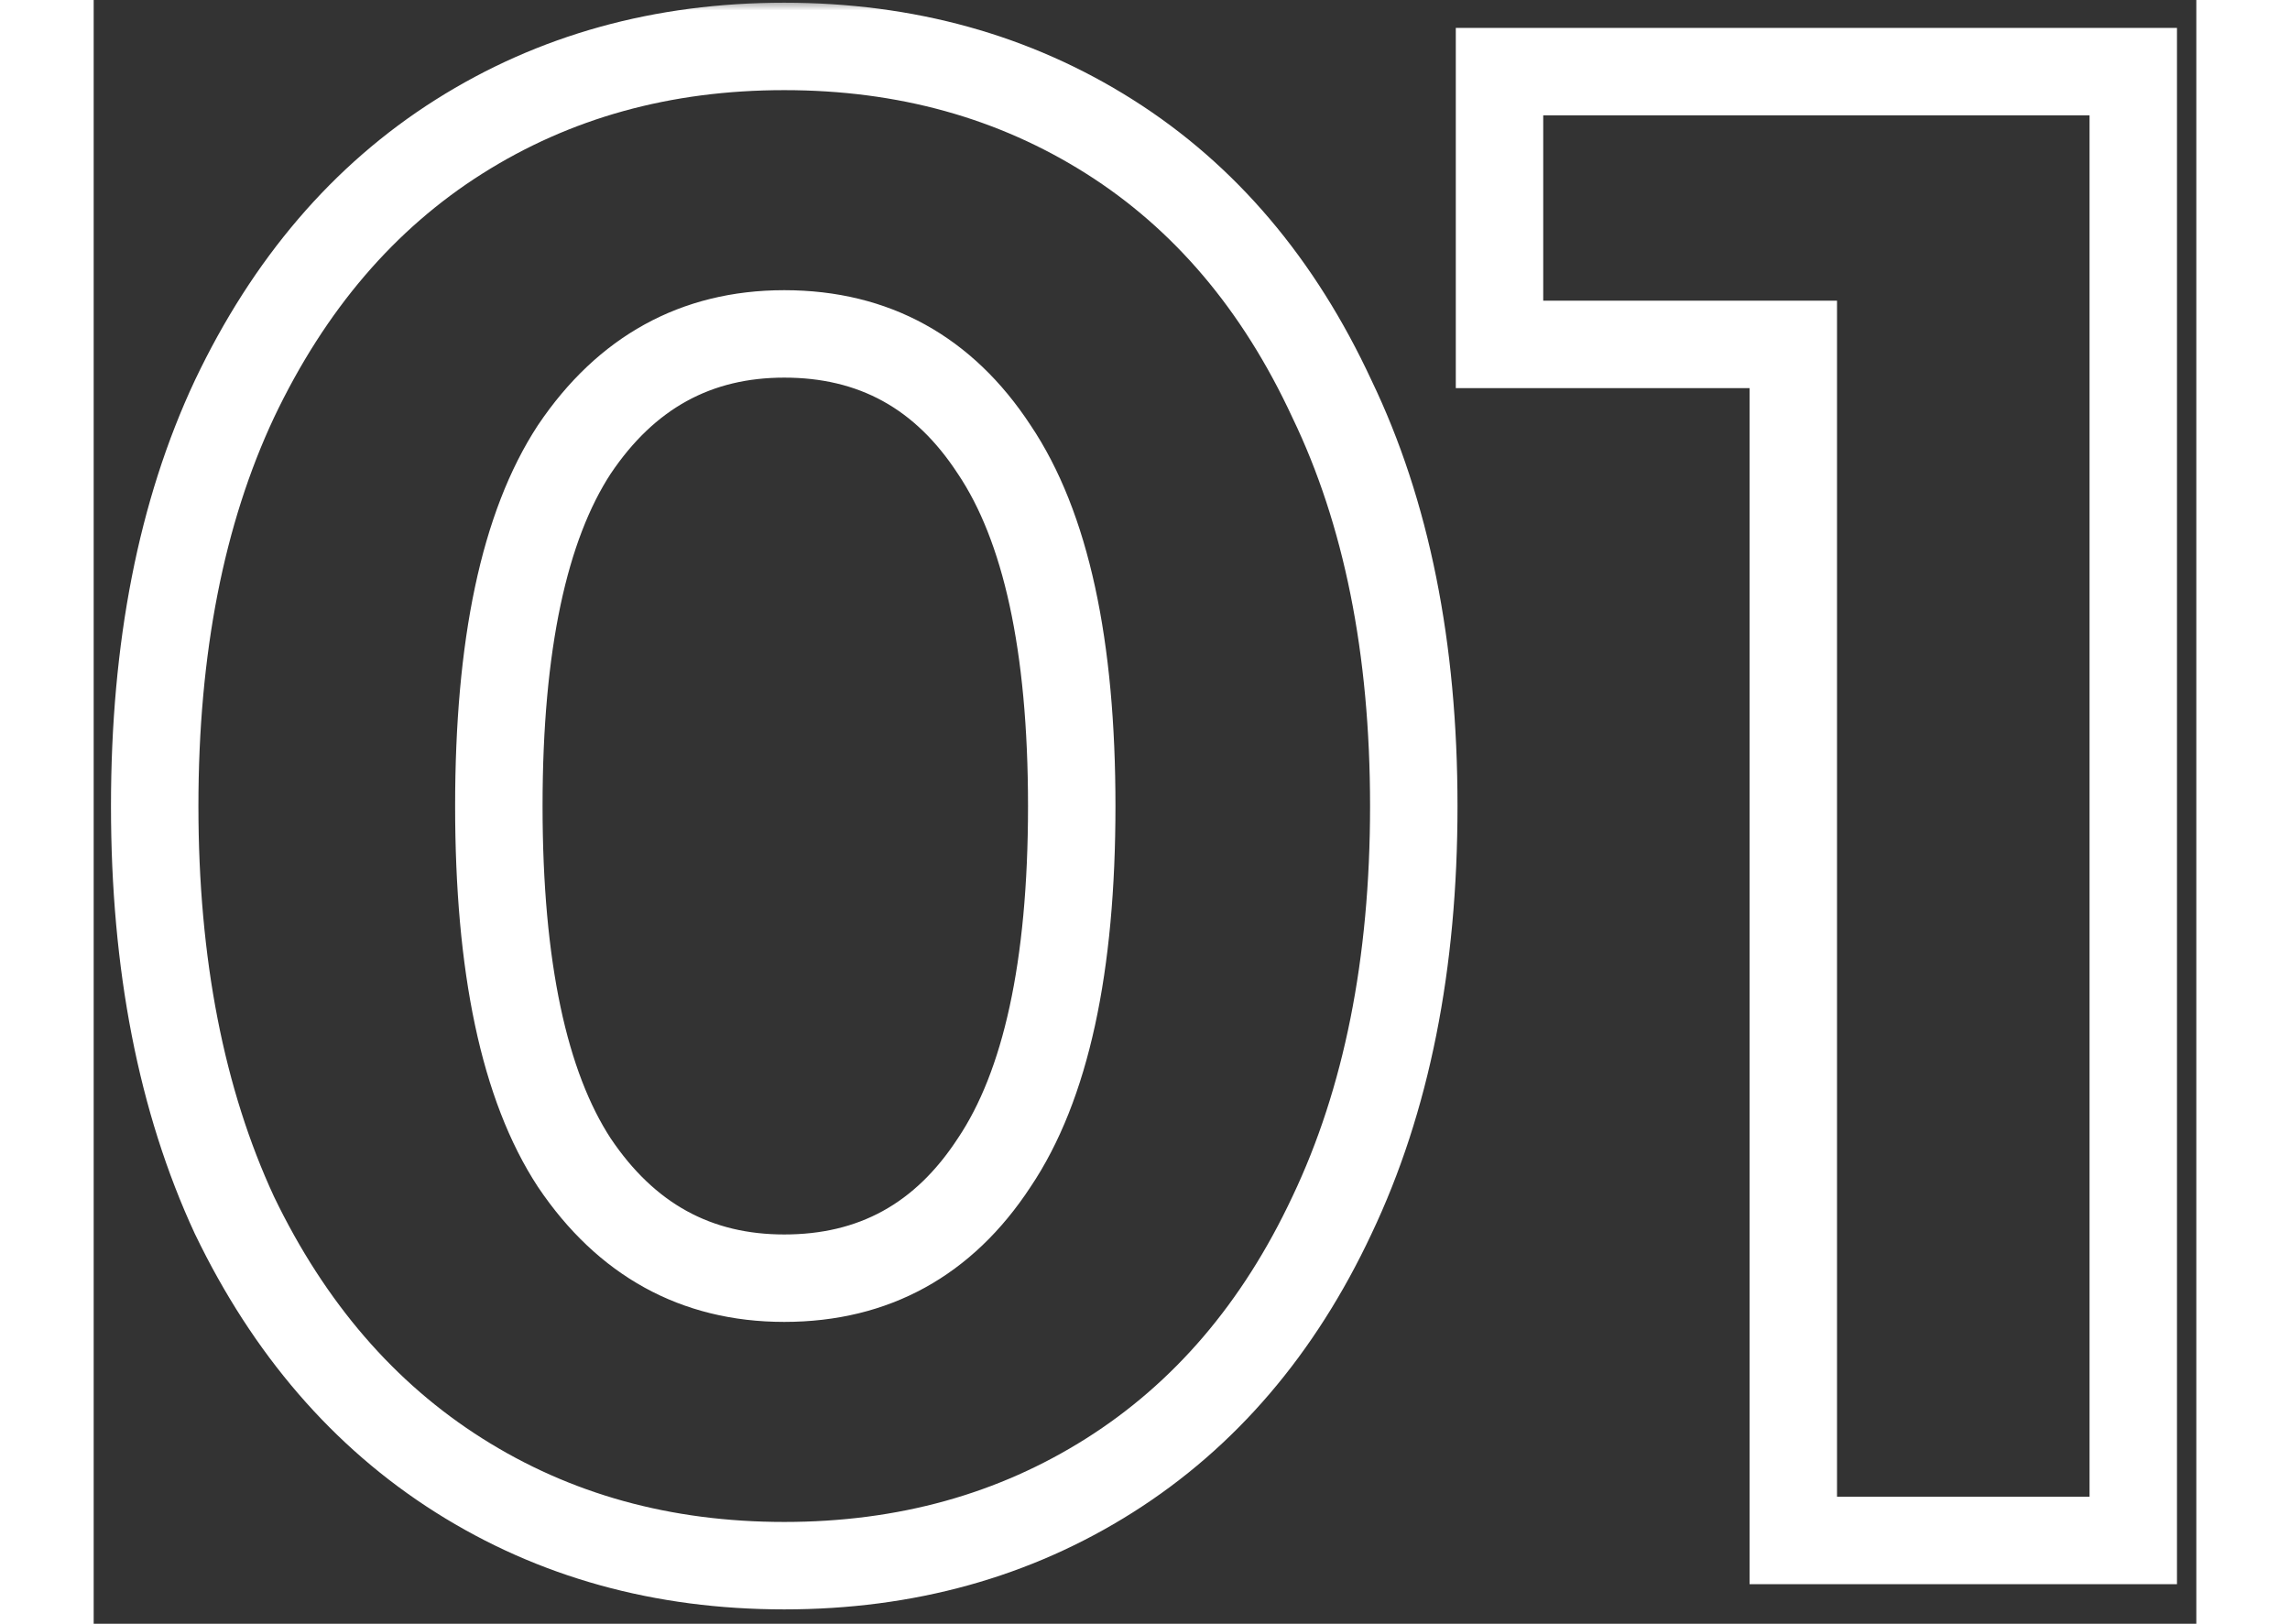
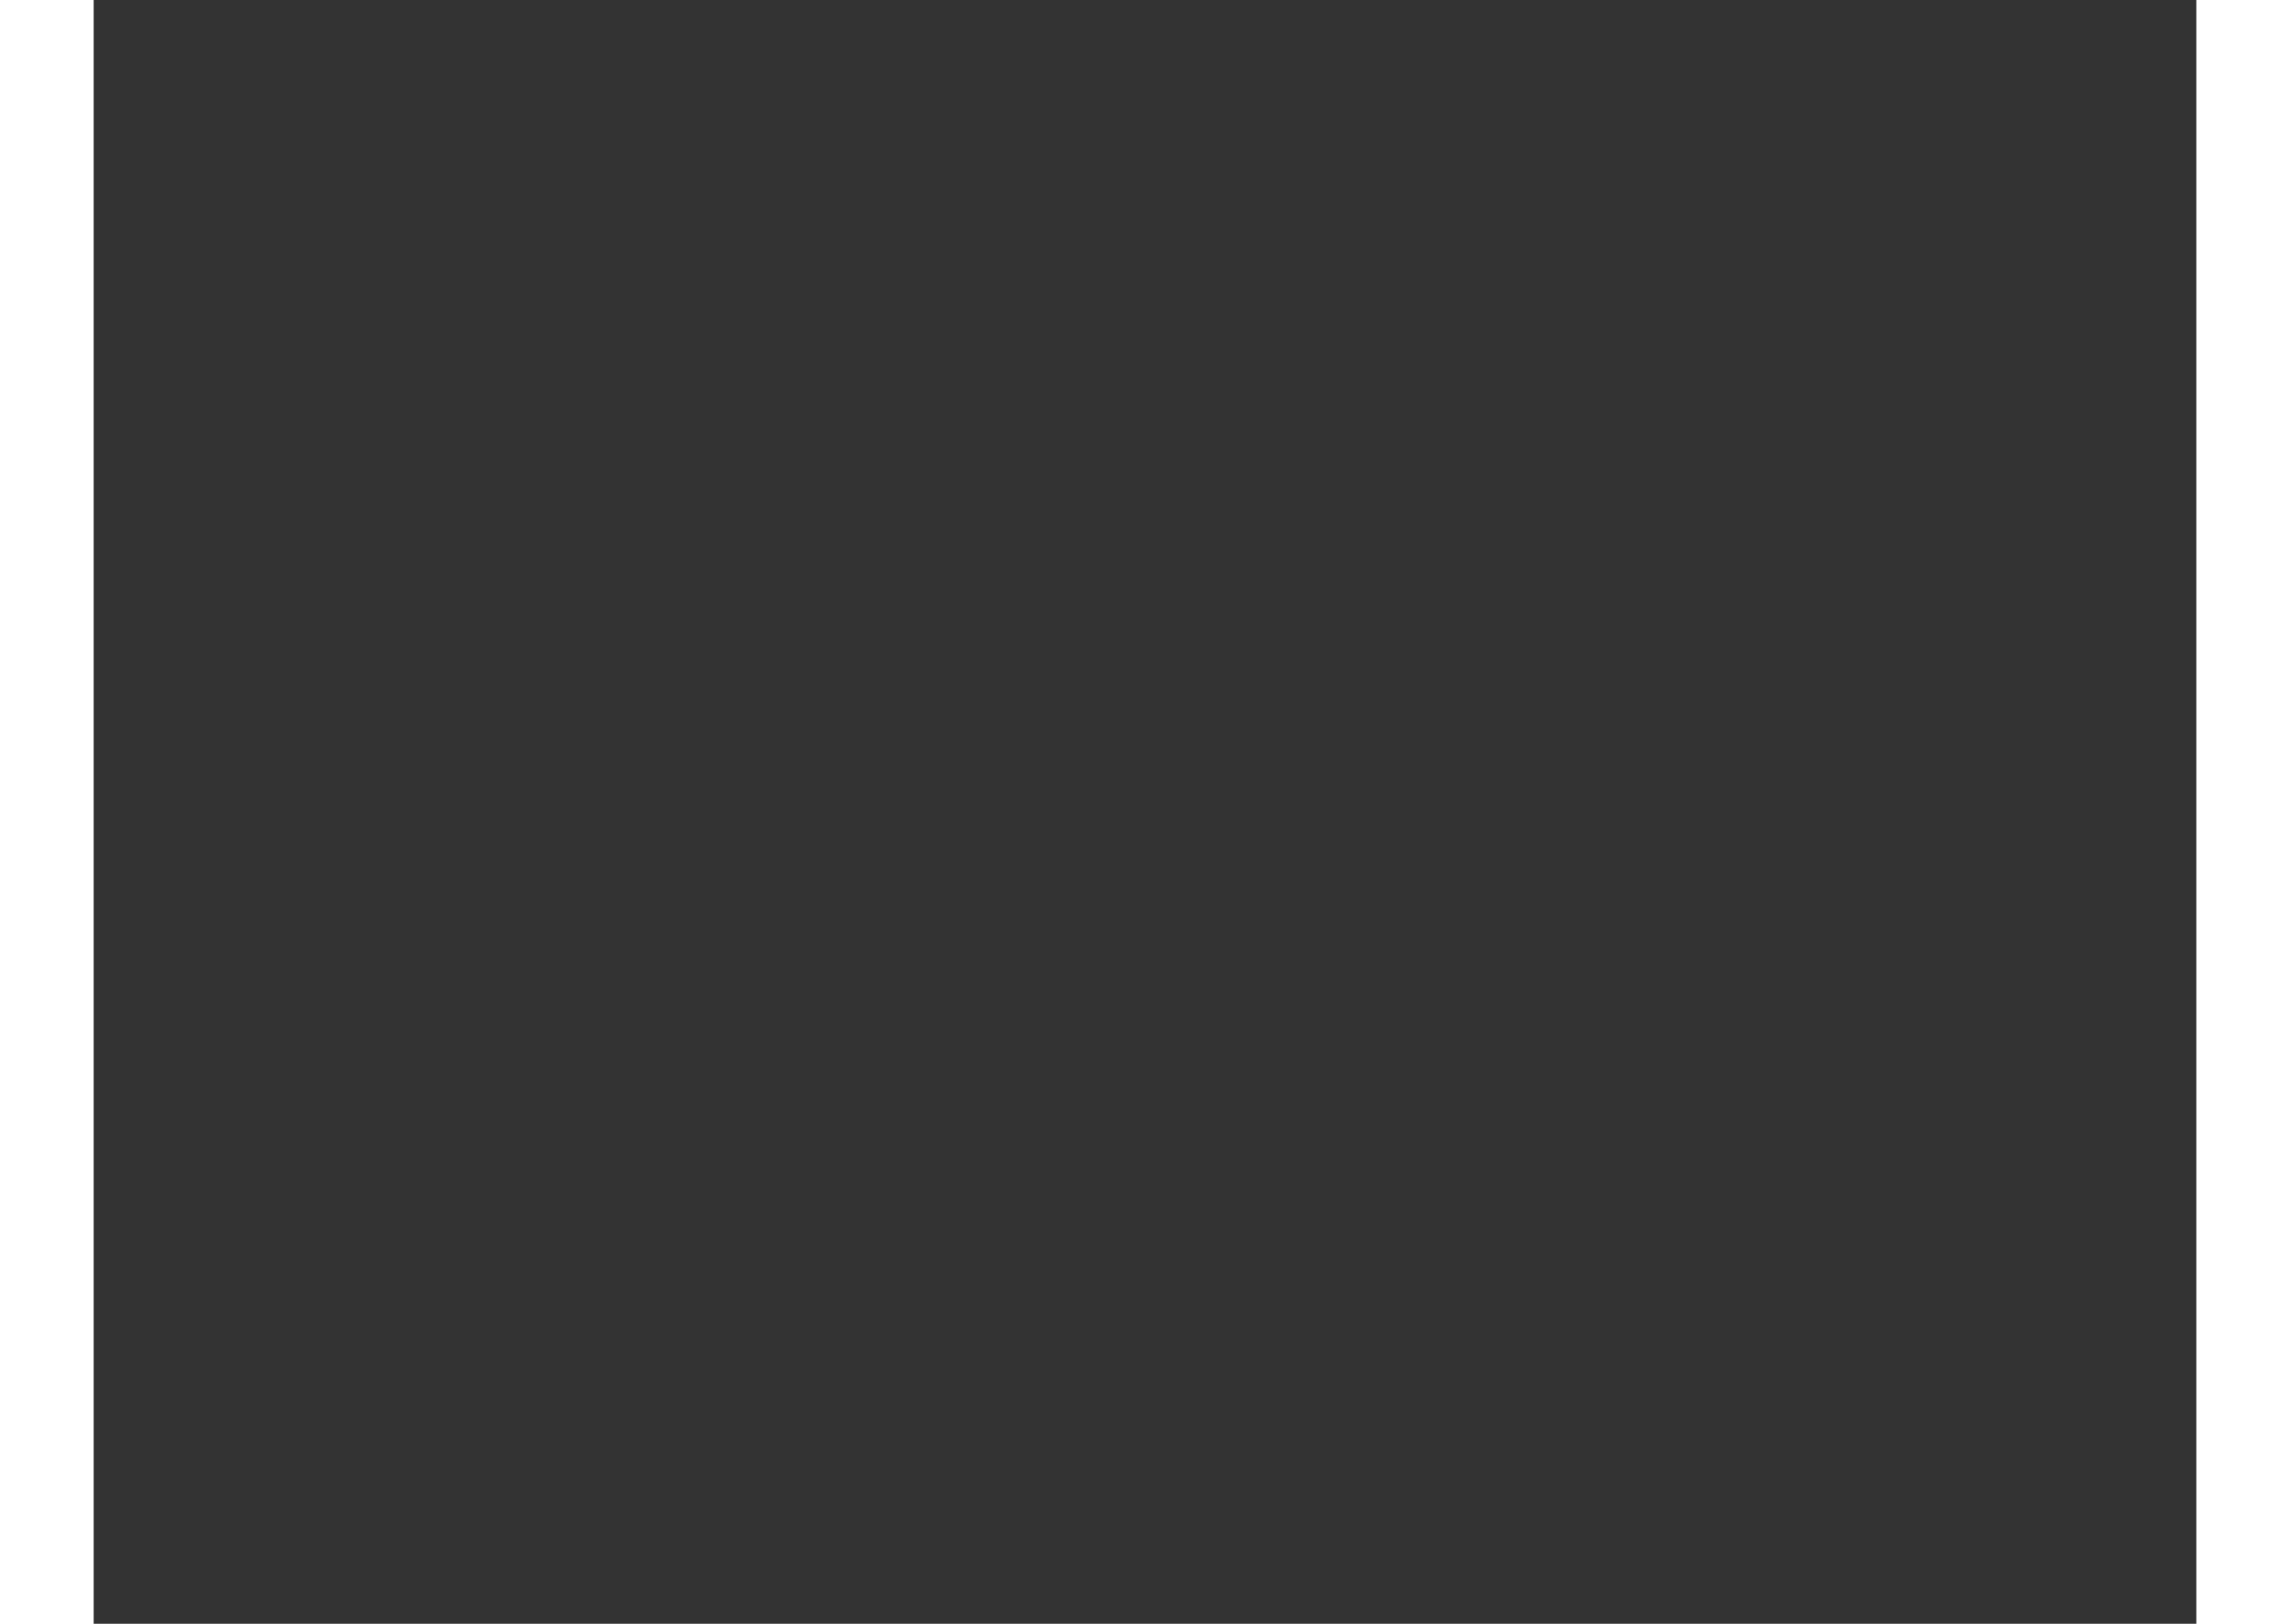
<svg xmlns="http://www.w3.org/2000/svg" width="110" height="78" viewBox="0 0 101 78" fill="none">
  <rect x="0" y="0" width="101" height="78" fill="#333333" stroke="none" />
  <mask id="path-1-outside-1_5_93" maskUnits="userSpaceOnUse" x="0" y="0" width="101" height="78" fill="black">
    <rect fill="white" width="101" height="78" />
-     <path d="M33.171 75.21C27.325 75.21 22.117 73.765 17.547 70.875C12.978 67.986 9.382 63.819 6.762 58.376C4.208 52.866 2.931 46.314 2.931 38.72C2.931 31.126 4.208 24.608 6.762 19.165C9.382 13.654 12.978 9.454 17.547 6.565C22.117 3.675 27.325 2.23 33.171 2.23C39.018 2.23 44.226 3.675 48.795 6.565C53.365 9.454 56.926 13.654 59.48 19.165C62.101 24.608 63.411 31.126 63.411 38.72C63.411 46.314 62.101 52.866 59.48 58.376C56.926 63.819 53.365 67.986 48.795 70.875C44.226 73.765 39.018 75.21 33.171 75.21ZM33.171 61.4C37.472 61.4 40.832 59.552 43.251 55.856C45.738 52.16 46.981 46.448 46.981 38.72C46.981 30.992 45.738 25.28 43.251 21.584C40.832 17.888 37.472 16.04 33.171 16.04C28.938 16.04 25.578 17.888 23.091 21.584C20.672 25.28 19.462 30.992 19.462 38.72C19.462 46.448 20.672 52.16 23.091 55.856C25.578 59.552 28.938 61.4 33.171 61.4ZM97.971 3.44V74H81.641V16.544H67.529V3.44H97.971Z" />
  </mask>
-   <path d="M17.547 70.875L18.67 69.1L17.547 70.875ZM6.762 58.376L4.856 59.259L4.863 59.273L4.87 59.287L6.762 58.376ZM6.762 19.165L4.865 18.263L4.86 18.273L6.762 19.165ZM17.547 6.565L18.67 8.34L17.547 6.565ZM48.795 6.565L47.673 8.34L48.795 6.565ZM59.48 19.165L57.575 20.048L57.581 20.062L57.588 20.076L59.48 19.165ZM59.48 58.376L57.584 57.474L57.579 57.484L59.48 58.376ZM48.795 70.875L47.673 69.1L48.795 70.875ZM43.251 55.856L41.509 54.684L41.501 54.695L41.494 54.706L43.251 55.856ZM43.251 21.584L41.494 22.734L41.501 22.745L41.509 22.756L43.251 21.584ZM23.091 21.584L21.349 20.412L21.341 20.423L21.334 20.434L23.091 21.584ZM23.091 55.856L21.334 57.006L21.341 57.017L21.349 57.028L23.091 55.856ZM33.171 75.21V73.11C27.689 73.11 22.876 71.76 18.67 69.1L17.547 70.875L16.425 72.65C21.358 75.769 26.961 77.31 33.171 77.31V75.21ZM17.547 70.875L18.67 69.1C14.47 66.445 11.124 62.597 8.654 57.465L6.762 58.376L4.87 59.287C7.64 65.042 11.485 69.526 16.425 72.65L17.547 70.875ZM6.762 58.376L8.667 57.493C6.269 52.32 5.031 46.083 5.031 38.72H2.931H0.831C0.831 46.544 2.147 53.412 4.856 59.259L6.762 58.376ZM2.931 38.72H5.031C5.031 31.356 6.27 25.157 8.663 20.057L6.762 19.165L4.86 18.273C2.146 24.058 0.831 30.897 0.831 38.72H2.931ZM6.762 19.165L8.658 20.067C11.131 14.867 14.477 10.991 18.67 8.34L17.547 6.565L16.425 4.79C11.478 7.918 7.634 12.442 4.865 18.263L6.762 19.165ZM17.547 6.565L18.67 8.34C22.876 5.68 27.689 4.33 33.171 4.33V2.23V0.13C26.961 0.13 21.358 1.671 16.425 4.79L17.547 6.565ZM33.171 2.23V4.33C38.654 4.33 43.466 5.68 47.673 8.34L48.795 6.565L49.918 4.79C44.985 1.671 39.381 0.13 33.171 0.13V2.23ZM48.795 6.565L47.673 8.34C51.86 10.988 55.169 14.857 57.575 20.048L59.48 19.165L61.385 18.282C58.684 12.452 54.87 7.921 49.918 4.79L48.795 6.565ZM59.48 19.165L57.588 20.076C60.041 25.171 61.311 31.363 61.311 38.72H63.411H65.511C65.511 30.89 64.16 24.045 61.372 18.254L59.48 19.165ZM63.411 38.72H61.311C61.311 46.076 60.042 52.306 57.584 57.474L59.48 58.376L61.376 59.278C64.16 53.425 65.511 46.551 65.511 38.72H63.411ZM59.48 58.376L57.579 57.484C55.176 62.607 51.867 66.448 47.673 69.1L48.795 70.875L49.918 72.65C54.863 69.523 58.677 65.032 61.381 59.268L59.48 58.376ZM48.795 70.875L47.673 69.1C43.466 71.76 38.654 73.11 33.171 73.11V75.21V77.31C39.381 77.31 44.985 75.769 49.918 72.65L48.795 70.875ZM33.171 61.4V63.5C38.203 63.5 42.214 61.276 45.008 57.006L43.251 55.856L41.494 54.706C39.45 57.829 36.741 59.3 33.171 59.3V61.4ZM43.251 55.856L44.994 57.028C47.829 52.814 49.081 46.594 49.081 38.72H46.981H44.881C44.881 46.302 43.647 51.506 41.509 54.684L43.251 55.856ZM46.981 38.72H49.081C49.081 30.846 47.829 24.626 44.994 20.412L43.251 21.584L41.509 22.756C43.647 25.934 44.881 31.138 44.881 38.72H46.981ZM43.251 21.584L45.008 20.434C42.214 16.165 38.203 13.94 33.171 13.94V16.04V18.14C36.741 18.14 39.45 19.611 41.494 22.734L43.251 21.584ZM33.171 16.04V13.94C28.196 13.94 24.201 16.172 21.349 20.412L23.091 21.584L24.834 22.756C26.954 19.604 29.679 18.14 33.171 18.14V16.04ZM23.091 21.584L21.334 20.434C18.579 24.643 17.362 30.852 17.362 38.72H19.462H21.562C21.562 31.132 22.765 25.917 24.848 22.734L23.091 21.584ZM19.462 38.72H17.362C17.362 46.588 18.579 52.797 21.334 57.006L23.091 55.856L24.848 54.706C22.765 51.523 21.562 46.308 21.562 38.72H19.462ZM23.091 55.856L21.349 57.028C24.201 61.268 28.196 63.5 33.171 63.5V61.4V59.3C29.679 59.3 26.954 57.836 24.834 54.684L23.091 55.856ZM97.971 3.44H100.071V1.34H97.971V3.44ZM97.971 74V76.1H100.071V74H97.971ZM81.641 74H79.541V76.1H81.641V74ZM81.641 16.544H83.741V14.444H81.641V16.544ZM67.529 16.544H65.429V18.644H67.529V16.544ZM67.529 3.44V1.34H65.429V3.44H67.529ZM97.971 3.44H95.871V74H97.971H100.071V3.44H97.971ZM97.971 74V71.9H81.641V74V76.1H97.971V74ZM81.641 74H83.741V16.544H81.641H79.541V74H81.641ZM81.641 16.544V14.444H67.529V16.544V18.644H81.641V16.544ZM67.529 16.544H69.629V3.44H67.529H65.429V16.544H67.529ZM67.529 3.44V5.54H97.971V3.44V1.34H67.529V3.44Z" fill="white" mask="url(#path-1-outside-1_5_93)" />
</svg>